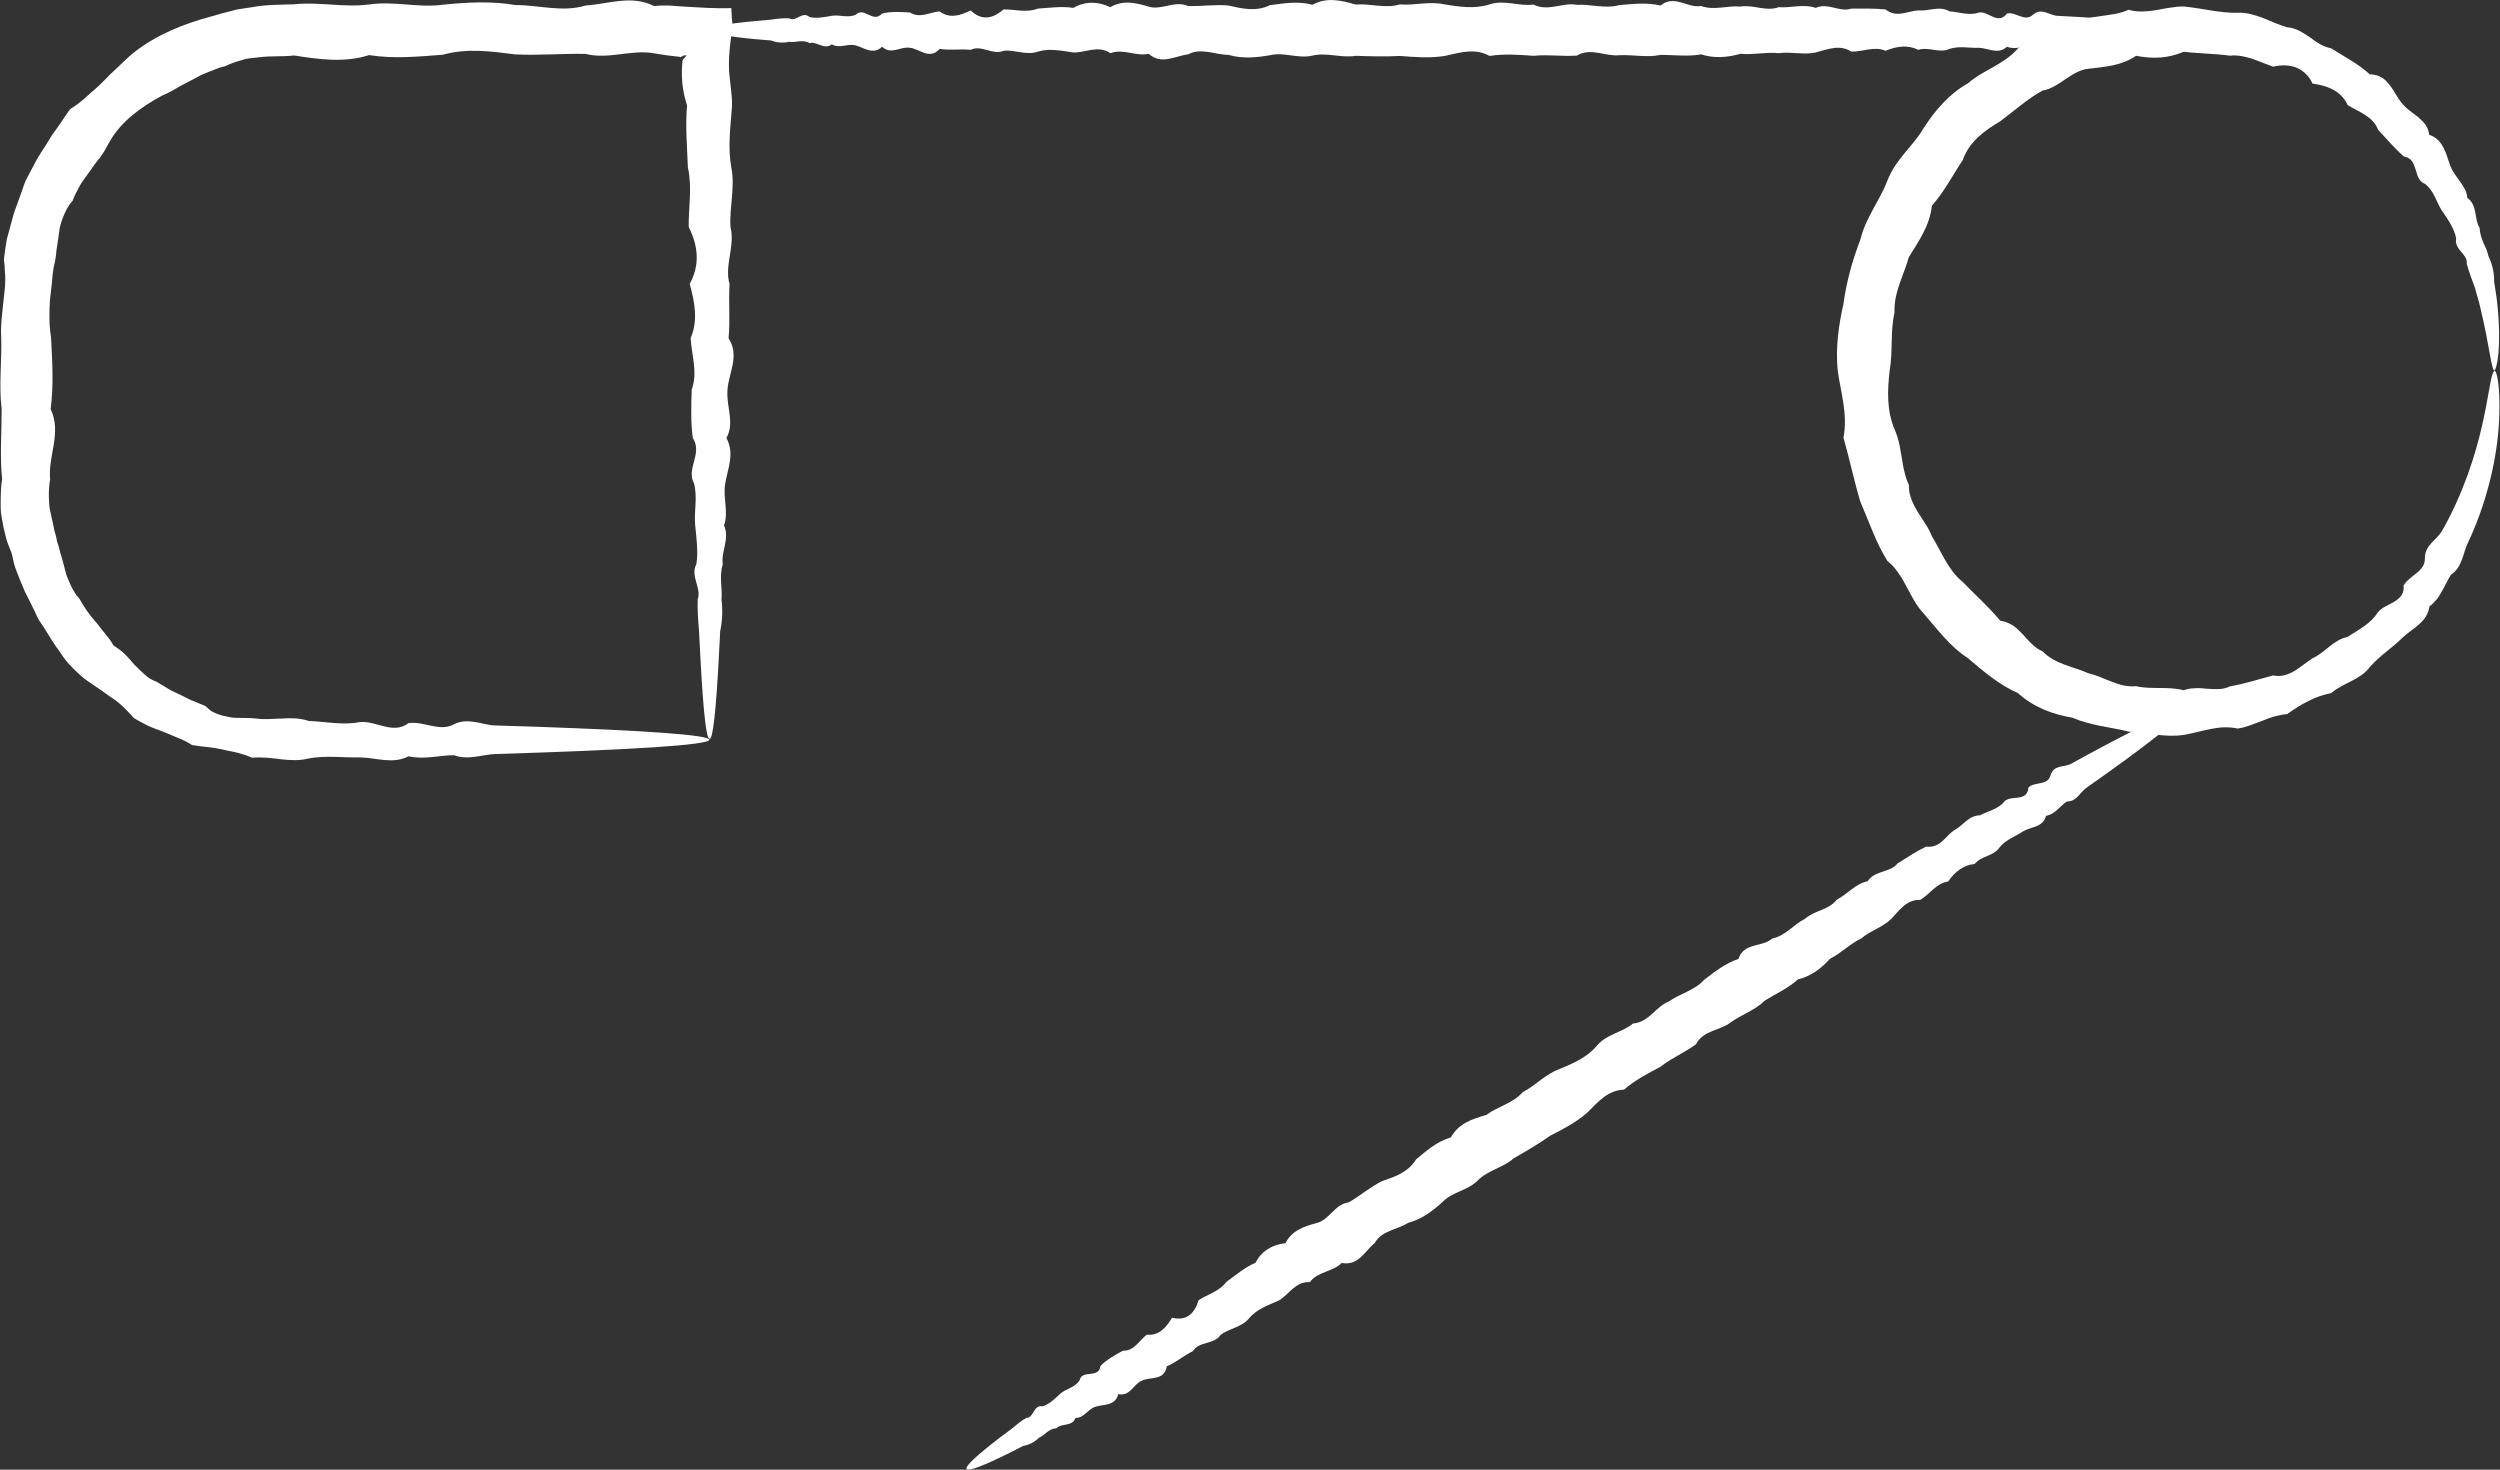
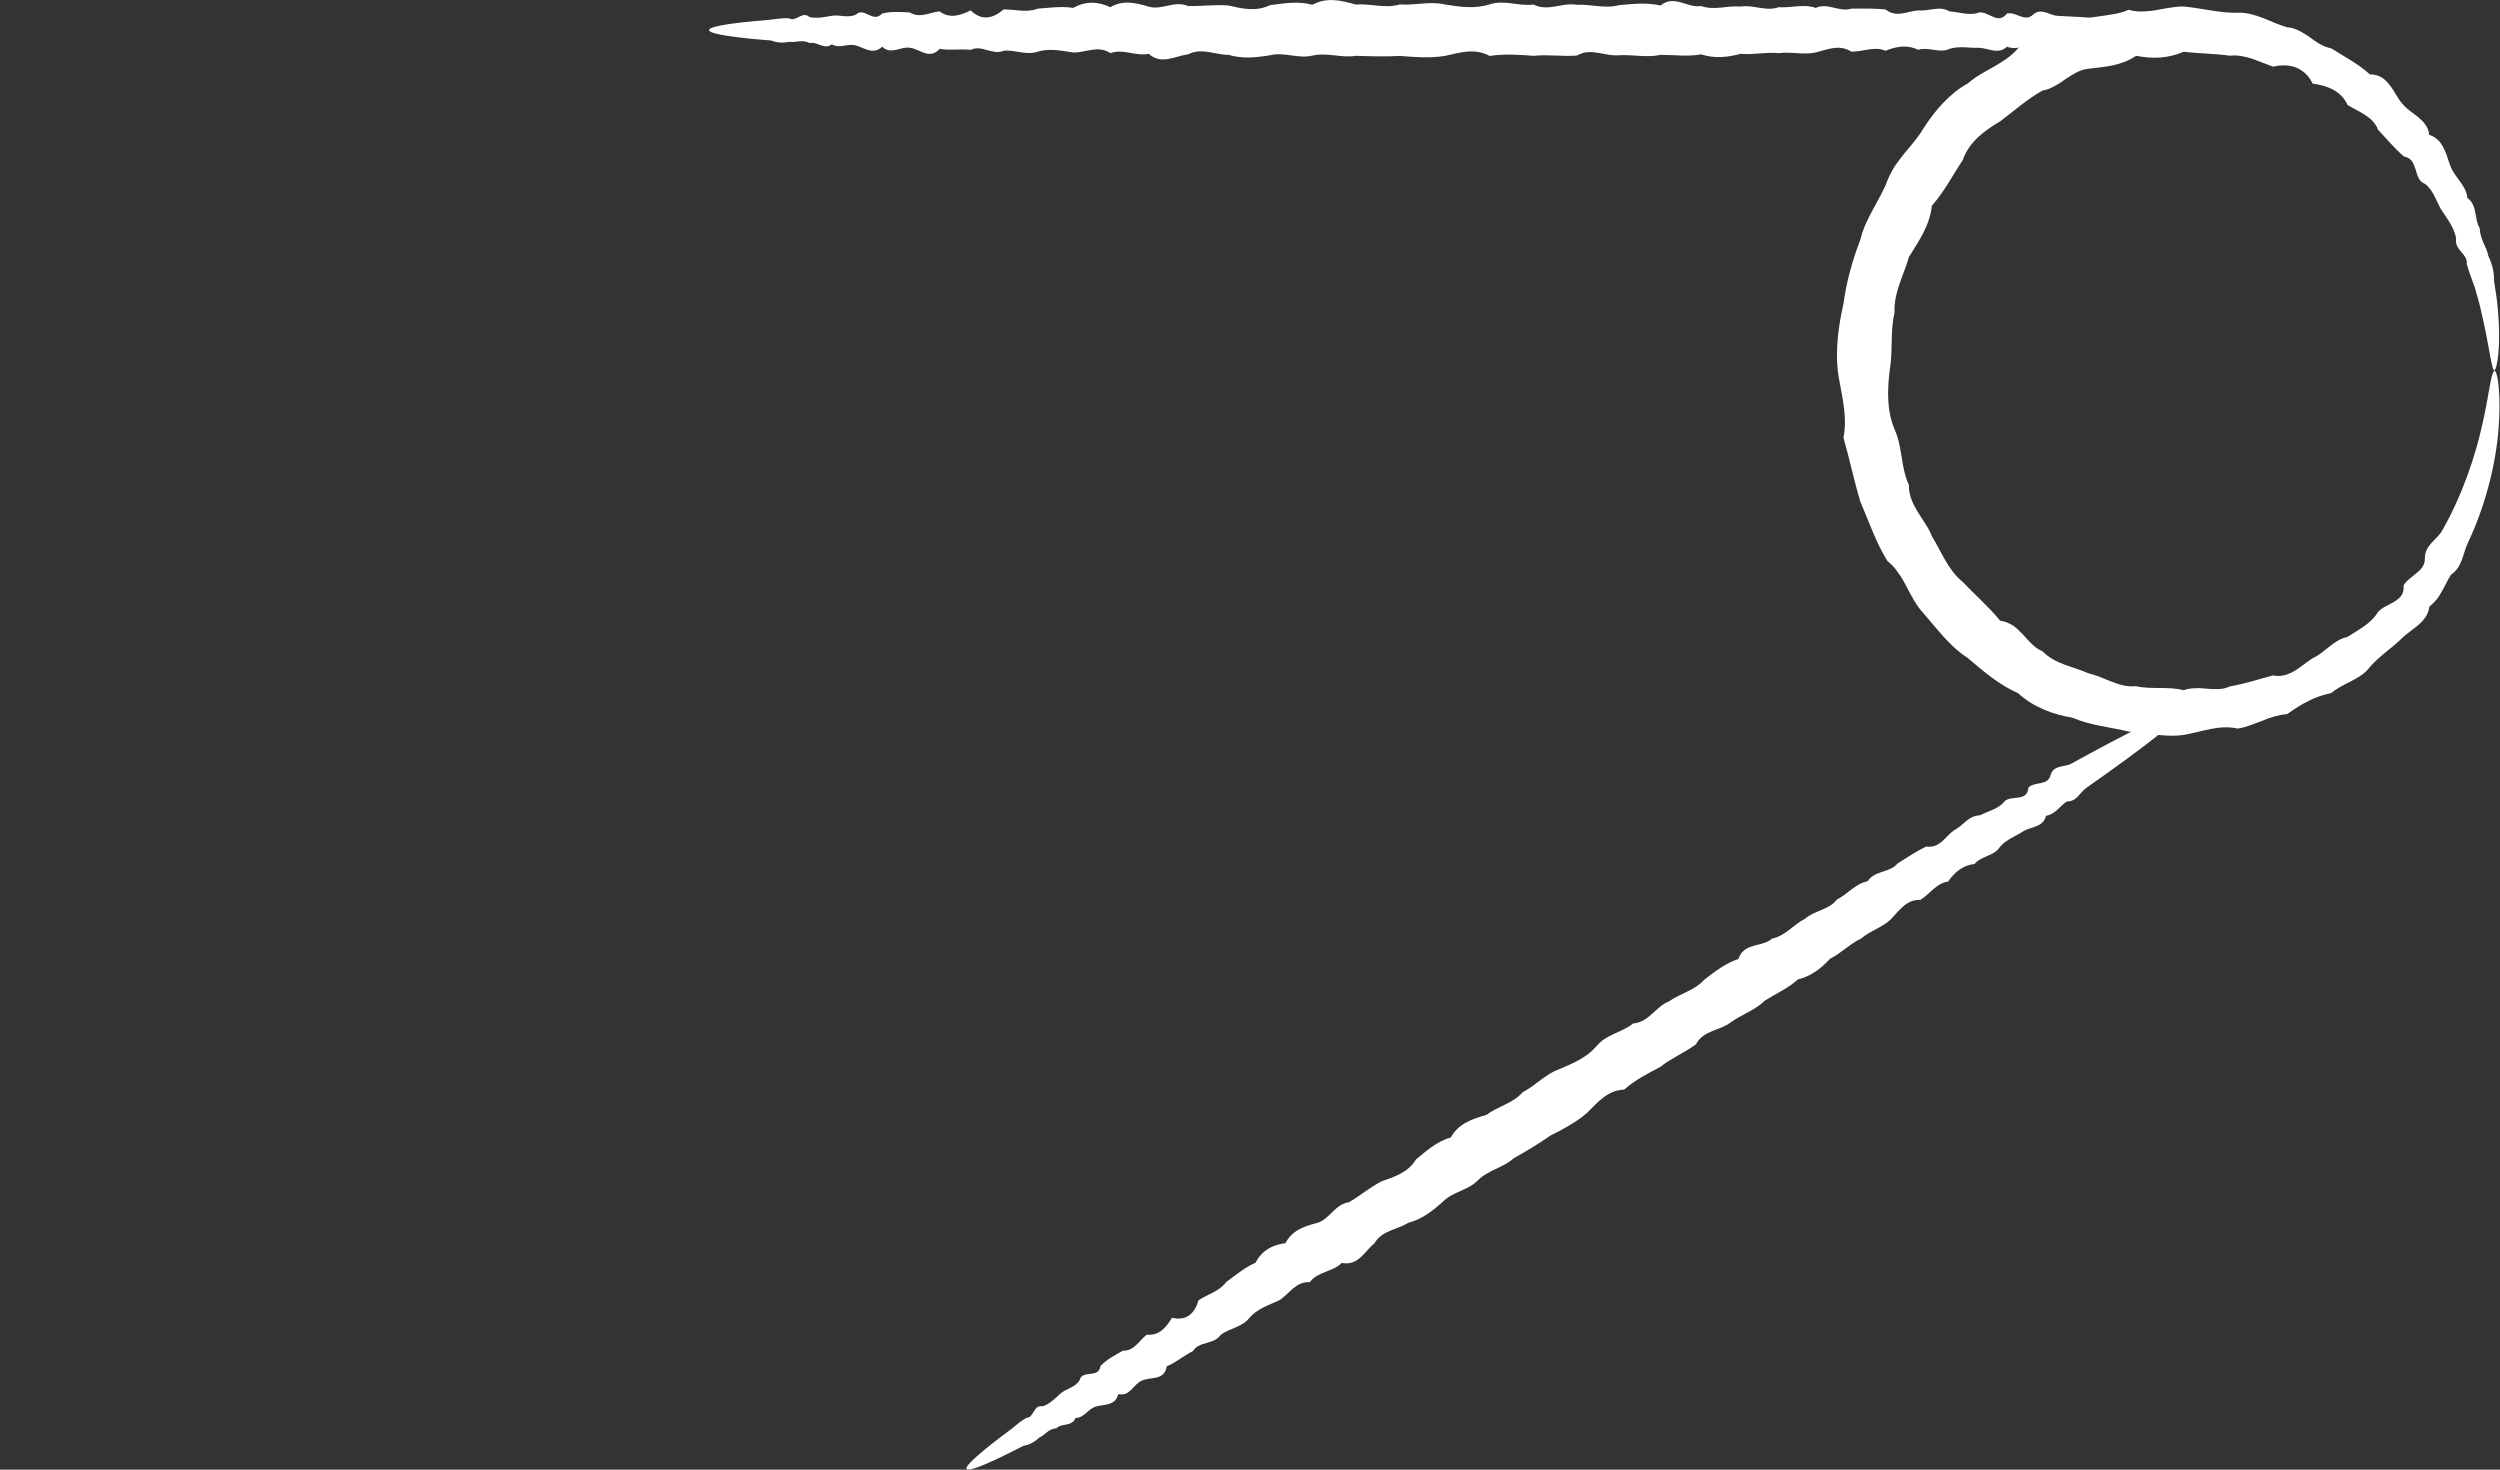
<svg xmlns="http://www.w3.org/2000/svg" id="Ebene_1" data-name="Ebene 1" viewBox="0 0 208.72 122.7">
  <rect x="0" y="0" width="208.72" height="122.7" fill="#333333" stroke="none" />
  <defs>
    <style>
      .cls-1 {
        fill: #fff;
      }
    </style>
  </defs>
-   <path class="cls-1" d="M59.23,61.67c-.27,0-.52-2.36-.75-6.68-.04-.72-.07-1.49-.12-2.32-.07-.83-.14-1.71-.11-2.64.35-.93-.65-1.91-.11-2.94.16-1.03.01-2.11-.1-3.23-.12-1.13.22-2.3-.1-3.51-.68-1.22.75-2.48-.1-3.79-.18-1.31-.13-2.65-.09-4.04.52-1.39,0-2.82-.09-4.29.63-1.47.35-2.98-.08-4.53.86-1.55.73-3.13-.08-4.75-.03-1.62.31-3.28-.07-4.97-.06-1.69-.22-3.42-.07-5.17-.28-.88-.43-1.77-.43-2.66,0-.23,0-.45.02-.67,0-.11.02-.22.03-.34,0-.05.01-.11.02-.16.01,0,.02-.02.03-.02.06-.06.15-.16.28-.34-.1-.01-.19,0-.24.02-.25.14-.26.16-.33.11.06-.01-.23-.03-.4-.05-.19-.03-.38-.05-.58-.07-.39-.05-.77-.12-1.16-.18-1.88-.34-3.78.54-5.72.05-1.94-.04-3.9.14-5.88.04-1.98-.25-3.99-.54-6.02.03-2.03.15-4.09.36-6.16.03-2.07.66-4.19.36-6.27.03-.95.12-1.92.02-2.89.15-.24.03-.48.05-.73.08-.12.02-.24.03-.37.05-.12.03-.23.06-.35.1-.47.13-.94.29-1.38.5-.48.11-.93.31-1.38.48-.23.1-.45.19-.67.28-.22.12-.43.24-.65.35-.22.12-.43.23-.65.34-.21.12-.44.21-.64.35-.42.25-.85.48-1.32.68-1.73.94-3.43,2.14-4.4,3.9-.24.43-.47.87-.76,1.25-.15.2-.3.38-.45.57-.13.2-.27.4-.41.59-.27.4-.59.77-.83,1.19-.23.42-.45.85-.62,1.3-.09.09-.17.18-.25.29-.06.1-.13.21-.19.31-.12.22-.22.44-.31.66-.18.45-.33.91-.37,1.39-.07.48-.13.95-.21,1.42-.04.47-.1.94-.23,1.4-.03.23-.06.46-.1.7-.02.23-.04.47-.06.7-.05.47-.11.94-.16,1.41-.06,1.03-.08,2.05.09,3.06.11,2.03.23,4.04-.03,6.03.95,1.99-.25,3.94-.04,5.88-.03.12-.05.25-.06.36-.01.11-.02.22-.03.33-.02.22-.02.44-.02.66,0,.22.02.44.03.66,0,.11.02.22.03.33.02.1.04.21.06.32.09.42.19.85.28,1.27.02.1.04.21.06.32.03.1.06.2.09.31.06.21.11.42.14.63.08.2.14.41.19.61.02.1.05.21.07.31.03.1.06.2.1.3.12.4.22.82.33,1.23.03.1.05.21.08.31.04.1.08.2.12.3.08.2.16.39.25.58.09.19.19.38.3.55.06.09.11.18.17.27.06.08.14.16.22.24.4.73.86,1.41,1.41,2.01.27.31.49.65.76.95.26.31.5.63.7.99.34.23.67.46.95.73.29.27.53.59.8.88.28.28.56.56.85.82.15.13.3.25.47.36.17.1.35.18.54.25.33.2.66.4.99.6.33.2.69.34,1.03.51.34.16.67.36,1.02.49.35.14.69.28,1.04.43.15.15.3.28.46.4.17.1.34.18.51.25.35.13.72.22,1.08.28.37.08.75.04,1.11.06.37,0,.73.01,1.09.05.71.1,1.43.01,2.12,0,.75-.05,1.5-.05,2.24.2,1.47.06,2.9.38,4.29.09,1.39-.11,2.74,1.07,4.05.09,1.31-.18,2.57.76,3.79.1,1.22-.61,2.39.08,3.51.1,1.13.04,2.21.07,3.23.1,9.27.32,14.58.69,14.58,1.09,0,.44-6.56.85-17.81,1.19-1.13.03-2.3.55-3.51.1-1.22,0-2.48.39-3.79.09-1.31.68-2.65.13-4.05.09-1.39.04-2.82-.18-4.29.09-.74.2-1.48.15-2.24.08-.81-.11-1.63-.21-2.47-.14-.4-.17-.8-.3-1.21-.41-.41-.11-.83-.16-1.23-.27-.41-.09-.83-.16-1.27-.21-.21-.02-.43-.05-.66-.07-.22-.03-.44-.07-.66-.1-.38-.25-.77-.44-1.18-.6-.41-.16-.81-.36-1.23-.51-.41-.17-.85-.3-1.26-.5-.4-.2-.81-.41-1.2-.66-.16-.19-.32-.35-.48-.52-.16-.17-.32-.34-.49-.49-.34-.31-.71-.58-1.1-.83-.38-.27-.75-.55-1.15-.81-.39-.27-.8-.52-1.16-.84-.36-.31-.71-.66-1.03-1.01-.33-.35-.59-.77-.87-1.17-.59-.78-1.03-1.66-1.62-2.47-.06-.11-.12-.22-.17-.33-.05-.11-.1-.22-.15-.34-.11-.23-.22-.45-.33-.67-.11-.22-.23-.45-.34-.67-.06-.11-.12-.23-.17-.34-.05-.12-.1-.23-.15-.35-.2-.47-.39-.94-.57-1.41-.05-.12-.09-.24-.13-.36-.03-.12-.06-.25-.1-.37-.06-.25-.12-.5-.17-.75-.1-.24-.19-.48-.29-.73-.04-.12-.09-.25-.13-.37-.03-.12-.06-.25-.1-.38-.13-.51-.24-1.02-.32-1.54-.02-.13-.04-.26-.06-.39,0-.13-.01-.26-.02-.4,0-.26-.01-.53,0-.8,0-.26.02-.53.03-.8.01-.13.02-.26.03-.4.02-.12.04-.24.06-.37-.2-1.93-.04-3.89-.04-5.88-.25-1.99.03-3.99-.04-6.03-.06-1.01.1-2.04.2-3.06.07-.55.13-1.11.14-1.67,0-.28,0-.56-.04-.85,0-.29-.03-.57-.07-.86.06-.56.14-1.13.24-1.69.15-.55.3-1.1.45-1.66.13-.56.35-1.09.55-1.64.1-.27.19-.54.29-.82.05-.13.09-.27.14-.41.05-.14.11-.27.16-.4.27-.52.54-1.03.81-1.54.27-.51.61-.99.92-1.49.15-.25.3-.5.46-.75.17-.24.34-.47.51-.71.34-.47.65-.98,1-1.45.53-.33.99-.69,1.42-1.09.21-.2.44-.39.66-.58.22-.19.43-.39.64-.6.21-.2.41-.42.62-.63.21-.2.43-.4.65-.61.44-.4.85-.84,1.32-1.21,1.9-1.5,4.17-2.4,6.44-3.01.57-.17,1.14-.32,1.71-.47.14-.04.28-.08.43-.11.14-.02.29-.05.43-.07.29-.04.58-.09.87-.13,1.16-.22,2.33-.2,3.49-.24,2.15-.22,4.22.29,6.3.01,2.07-.3,4.13.31,6.16.02,2.03-.2,4.04-.31,6.02.03,1.98,0,3.94.63,5.88.04,1.93-.13,3.84-.91,5.72.05.39-.05.78-.06,1.16-.05.19,0,.38.02.58.04.21.01.32.03.73.05,1.38.08,2.62.17,3.97.13.02.53.05,1.05.12,1.56-.17.92-.26,1.7-.3,2.45,0,.15-.01.3-.02.46,0,.11,0,.23,0,.34,0,.22.02.45.03.67.08.89.24,1.78.23,2.66-.13,1.76-.37,3.48-.06,5.17.33,1.69-.18,3.35-.07,4.97.4,1.62-.53,3.21-.08,4.75-.09,1.55.06,3.06-.08,4.53.95,1.47,0,2.9-.09,4.29-.13,1.39.63,2.74-.09,4.04.71,1.31.1,2.57-.1,3.79-.21,1.21.3,2.39-.1,3.51.5,1.13-.28,2.2-.1,3.23-.33,1.03-.02,2.01-.11,2.94.11.93.07,1.81-.11,2.64-.04.83-.08,1.6-.12,2.32-.23,4.32-.49,6.68-.75,6.68Z" />
  <path class="cls-1" d="M59.2,2.51c0-.26,1.36-.52,3.84-.75.41-.04.86-.08,1.33-.12.48-.07.98-.14,1.52-.11.53.35,1.1-.65,1.69-.11.59.15,1.21.01,1.86-.1.65-.12,1.32.22,2.02-.1.7-.68,1.43.76,2.18-.09.75-.19,1.53-.13,2.33-.09.8.52,1.62,0,2.47-.09.85.63,1.71.35,2.6-.08.89.86,1.8.73,2.74-.08.93-.03,1.89.31,2.86-.07.97-.06,1.96-.22,2.97-.06,1.01-.58,2.04-.55,3.09-.06,1.05-.62,2.11-.37,3.19-.05,1.08.34,2.18-.54,3.29-.05,1.11.04,2.24-.14,3.38-.04,1.14.26,2.3.54,3.47-.03,1.17-.15,2.35-.36,3.54-.03,1.19-.66,2.4-.37,3.62-.02,1.21-.11,2.44.36,3.68-.01,1.24.1,2.48-.29,3.74,0,1.26.2,2.5.39,3.74,0,1.23-.42,2.46.18,3.68.01,1.22.62,2.42-.2,3.61.02,1.19-.06,2.37.35,3.54.03,1.17-.11,2.32-.23,3.46.03,1.14-.95,2.27.25,3.38.04,1.11.4,2.21-.06,3.29.05,1.08-.18,2.14.44,3.19.05,1.05.08,2.08-.3,3.09.06,1.01-.47,2,.39,2.97.06.97,0,1.93-.03,2.86.07.93.74,1.85.12,2.74.08.89.08,1.76-.42,2.6.08.85.06,1.67.39,2.47.09.8-.11,1.57,1.07,2.33.09.75-.18,1.48.76,2.18.09.7-.61,1.37.07,2.02.1.65.04,1.27.07,1.86.1,5.33.32,8.38.69,8.38,1.09,0,.44-3.77.85-10.24,1.19-.65.03-1.32.55-2.02.1-.7,0-1.43.4-2.18.1-.75.68-1.53.13-2.33.09-.8.04-1.62-.18-2.47.09-.84.4-1.71-.2-2.6.08-.89-.43-1.8-.31-2.74.08-.93-.41-1.89.09-2.86.07-.97-.63-1.96-.19-2.97.07-1.01.23-2.04-.09-3.08.06-1.05-.12-2.11.16-3.19.05-1.08.3-2.18.41-3.29.05-1.11.2-2.24.04-3.38.04-1.14.25-2.3-.03-3.46.03-1.17.13-2.35-.67-3.54.03-1.19.09-2.4-.11-3.61.02-1.22-.09-2.45-.18-3.68.01-1.24-.69-2.48-.27-3.74,0-1.26.2-2.5.1-3.74,0-1.23.07-2.46.03-3.68-.01-1.22.2-2.42-.3-3.62-.02-1.19.29-2.38-.32-3.54-.03-1.17.2-2.32.31-3.47-.03-1.14,0-2.27-.63-3.38-.04-1.11.13-2.21.91-3.29-.05-1.08.24-2.14-.46-3.19-.05-1.05-.7-2.07-.03-3.09-.06-1.01-.14-2-.37-2.97-.07-.97.34-1.93-.18-2.86-.07-.93.4-1.84-.53-2.74-.08-.89-.09-1.76.06-2.6-.08-.85.95-1.67,0-2.47-.09-.8-.14-1.57.63-2.33-.09-.75.71-1.48.1-2.18-.1-.7-.21-1.37.3-2.02-.1-.64.5-1.27-.28-1.86-.1-.59-.34-1.15-.02-1.69-.11-.53.11-1.04.08-1.52-.11-.48-.04-.92-.08-1.33-.11-2.48-.24-3.84-.49-3.84-.75Z" />
  <path class="cls-1" d="M208.3,30.98c-.31,0-.41-1.92-1.21-5.24-.12-.55-.31-1.14-.48-1.76-.23-.61-.47-1.26-.67-1.96.06-.4-.21-.71-.48-1.02-.26-.31-.49-.63-.4-1.1-.15-.8-.64-1.51-1.14-2.24-.5-.71-.66-1.68-1.45-2.3-.54-.21-.64-.7-.79-1.19-.08-.25-.16-.49-.3-.7-.15-.2-.36-.35-.69-.41-.77-.67-1.42-1.45-2.15-2.23-.42-1.11-1.6-1.48-2.54-2.06-.53-1.17-1.69-1.63-2.93-1.79-.3-.67-.78-1.08-1.34-1.33-.58-.22-1.24-.26-1.95-.08-.57-.22-1.15-.44-1.73-.66-.6-.18-1.21-.34-1.88-.26-1.26-.18-2.54-.17-3.85-.33-1.32.56-2.57.61-3.98.34-1.23.83-2.54.91-3.98,1.08-.72.07-1.33.48-1.92.87-.29.21-.59.41-.9.57-.31.18-.63.32-1.01.38-1.27.7-2.36,1.69-3.54,2.57-1.28.76-2.59,1.69-3.12,3.23-.85,1.27-1.53,2.63-2.58,3.81-.18,1.67-1.06,2.9-1.92,4.29-.42,1.51-1.28,2.97-1.2,4.64-.37,1.59-.12,3.23-.41,4.87-.19,1.64-.24,3.33.41,4.86.16.38.29.76.38,1.16.05.19.08.39.11.59.04.2.08.39.11.59.06.4.12.79.22,1.18.09.39.2.77.38,1.13-.03.85.33,1.58.74,2.26.21.33.43.67.64,1,.22.33.4.67.54,1.03.81,1.31,1.35,2.84,2.58,3.82,1.05,1.1,2.17,2.07,3.12,3.23.43.06.77.22,1.08.41.3.2.55.47.81.73.49.55.98,1.14,1.65,1.42,1.05,1.08,2.57,1.27,3.83,1.83.34.09.67.19.99.32.32.13.64.27.97.39.64.26,1.32.44,2.01.37,1.34.3,2.68-.01,3.98.34.33-.13.65-.16.97-.17.32-.02.65,0,.97.04.33.03.65.04.98.03.32-.01.64-.08.93-.22,1.25-.22,2.43-.6,3.61-.92.7.15,1.28-.08,1.81-.38.52-.33.98-.72,1.47-1.04,1.08-.49,1.74-1.54,2.93-1.79.93-.61,1.97-1.11,2.54-2.06.34-.41.9-.6,1.37-.88.46-.29.86-.64.78-1.35.12-.22.3-.4.49-.56.19-.17.4-.32.59-.48.4-.31.72-.69.7-1.26,0-1.1,1.02-1.53,1.45-2.3.43-.76.81-1.51,1.14-2.24,1.5-3.29,2.13-6.12,2.51-8.06.18-.98.32-1.73.41-2.24.11-.51.21-.78.31-.78.2,0,.48,1.33.39,3.85-.05,1.26-.21,2.81-.61,4.6-.4,1.78-1.02,3.82-2.03,5.95-.4.85-.45,1.99-1.39,2.61-.28.43-.48.92-.76,1.39-.13.23-.27.47-.44.68-.18.21-.37.41-.6.58-.17,1.31-1.39,1.81-2.24,2.6-.84.85-1.88,1.49-2.73,2.45-.78,1.08-2.2,1.31-3.22,2.18-.68.15-1.32.35-1.91.67-.61.28-1.18.68-1.78,1.09-.72.06-1.39.27-2.05.55-.67.24-1.35.55-2.07.66-1.55-.35-2.92.25-4.46.52-1.53.25-3.08-.17-4.66-.27-1.53-.38-3.17-.5-4.69-1.16-1.64-.27-3.26-.88-4.54-2.05-1.56-.68-2.88-1.81-4.19-2.93-1.48-.94-2.52-2.39-3.68-3.71-.61-.64-1.01-1.46-1.43-2.24-.2-.4-.42-.78-.68-1.14-.25-.37-.54-.71-.92-1.01-.96-1.53-1.53-3.27-2.26-4.95-.53-1.76-.9-3.55-1.41-5.35.37-1.93-.21-3.69-.48-5.59-.19-1.89.07-3.78.48-5.59.25-1.85.75-3.64,1.41-5.35.42-1.81,1.63-3.26,2.26-4.94.17-.42.38-.82.62-1.2.25-.37.53-.73.81-1.08.57-.69,1.16-1.34,1.61-2.12.96-1.48,2.14-2.85,3.68-3.71.33-.28.68-.53,1.05-.75.37-.22.74-.44,1.12-.64.74-.43,1.44-.86,2.02-1.54.35-.23.68-.5,1.02-.77.34-.25.68-.51,1.05-.74.73-.43,1.53-.73,2.47-.54.36-.2.76-.32,1.15-.42.4-.1.8-.16,1.2-.21.8-.12,1.59-.19,2.33-.53.42.12.82.16,1.21.14.39-.01.77-.05,1.15-.12.38-.08.76-.14,1.14-.2.38-.06.77-.11,1.15-.09,1.53.15,2.96.55,4.45.52.76-.04,1.46.19,2.14.44.67.28,1.32.57,1.99.77.73.04,1.32.45,1.9.83.56.42,1.11.8,1.79.93,1.12.71,2.29,1.31,3.22,2.17.39,0,.72.1.99.26.27.16.49.4.68.65.4.49.65,1.11,1.05,1.54.37.47.89.77,1.34,1.14.44.38.84.8.9,1.46.31.1.56.26.76.46.2.2.34.43.46.67.25.48.37,1.04.57,1.52.38.96,1.31,1.58,1.39,2.61.88.63.56,1.79,1.03,2.51.02.46.15.85.31,1.23.17.37.35.73.42,1.12.35.7.49,1.43.48,2.14.1.68.22,1.31.27,1.91.37,3.57-.05,5.5-.27,5.5Z" />
  <path class="cls-1" d="M80.7,122.64c-.14-.22.85-1.14,2.77-2.61.32-.25.67-.51,1.04-.78.36-.3.73-.63,1.19-.88.62.02.56-1.11,1.34-.96.57-.17,1-.61,1.48-1.05.47-.43,1.21-.49,1.61-1.12.22-.94,1.58-.09,1.75-1.2.52-.54,1.19-.9,1.87-1.27.93.03,1.34-.83,1.99-1.34,1.03.1,1.6-.58,2.11-1.41,1.19.27,1.87-.31,2.22-1.47.75-.5,1.71-.71,2.32-1.53.77-.55,1.51-1.2,2.42-1.59.53-1,1.39-1.51,2.51-1.64.54-1.06,1.54-1.4,2.6-1.68,1.07-.26,1.51-1.58,2.69-1.73.94-.54,1.77-1.27,2.77-1.77,1.08-.37,2.18-.73,2.84-1.81.88-.73,1.75-1.51,2.91-1.84.64-1.17,1.79-1.54,2.97-1.88.95-.72,2.21-.95,3.03-1.9,1.08-.55,1.9-1.52,3.08-1.93,1.14-.48,2.27-.96,3.09-1.92.8-.99,2.12-1.12,3.04-1.88,1.33-.1,1.89-1.41,2.99-1.84.95-.67,2.15-.92,2.94-1.8.9-.7,1.79-1.39,2.87-1.75.44-1.39,2-.96,2.81-1.7,1.13-.23,1.79-1.18,2.74-1.65.8-.71,2-.73,2.66-1.6.91-.47,1.55-1.33,2.58-1.54.59-.92,1.86-.69,2.49-1.48.8-.5,1.57-1.02,2.39-1.41,1.16.15,1.59-.84,2.3-1.34.78-.39,1.23-1.26,2.19-1.27.73-.38,1.58-.53,2.08-1.2.6-.5,1.87.1,1.97-1.12.53-.53,1.62-.12,1.85-1.04.26-.88,1.17-.64,1.72-.95.55-.3,1.08-.59,1.59-.87,4.57-2.47,7.28-3.72,7.49-3.39.23.38-2.66,2.66-7.82,6.28-.52.36-.8,1.15-1.61,1.13-.58.36-.97,1.07-1.75,1.2-.26.97-1.19.89-1.87,1.27-.64.44-1.44.68-1.99,1.34-.49.77-1.52.71-2.1,1.41-.96.1-1.65.66-2.22,1.47-.99.13-1.51,1.05-2.32,1.53-1.14-.04-1.72.85-2.42,1.58-.71.72-1.73.97-2.51,1.64-.93.44-1.66,1.22-2.6,1.69-.74.81-1.58,1.46-2.69,1.73-.81.74-1.82,1.18-2.76,1.77-.81.8-1.91,1.15-2.84,1.81-.89.71-2.29.64-2.91,1.84-.94.69-2.04,1.14-2.97,1.88-1.05.55-2.11,1.1-3.03,1.9-1.38.05-2.19,1.05-3.08,1.93-.93.81-2.01,1.37-3.09,1.92-.99.7-2.02,1.3-3.04,1.88-.89.8-2.15.99-2.99,1.84-.83.86-2.13.95-2.94,1.8-.86.77-1.75,1.46-2.88,1.75-.94.59-2.2.63-2.81,1.7-.85.69-1.34,1.91-2.74,1.65-.76.76-2.01.71-2.66,1.6-1.23-.06-1.73,1.03-2.58,1.53-.91.41-1.85.72-2.49,1.48-.62.78-1.68.84-2.39,1.41-.56.82-1.8.5-2.3,1.34-.78.38-1.42.96-2.19,1.27-.2,1.24-1.38.85-2.08,1.2-.73.3-.97,1.34-1.97,1.12-.24.99-1.17.84-1.85,1.04-.69.18-.97.96-1.72.95-.27.76-1.19.41-1.59.87-.67.02-.96.58-1.45.78-.38.37-.82.6-1.31.68-.41.21-.8.41-1.16.59-2.17,1.08-3.43,1.56-3.57,1.34Z" />
</svg>